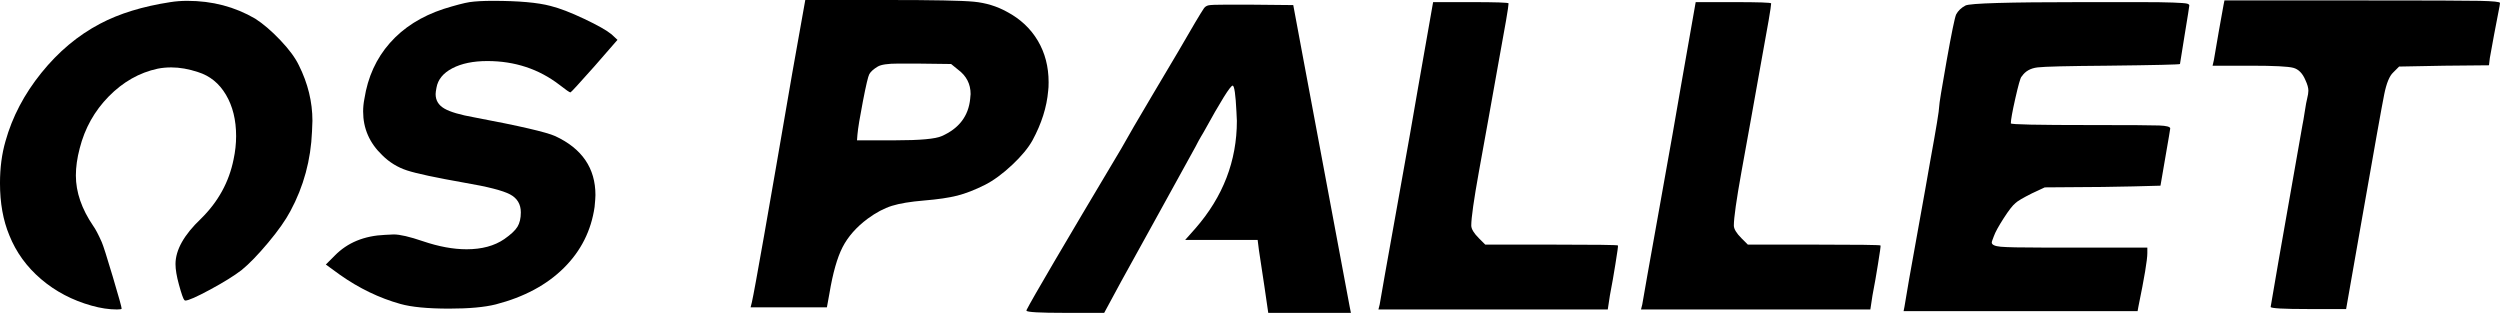
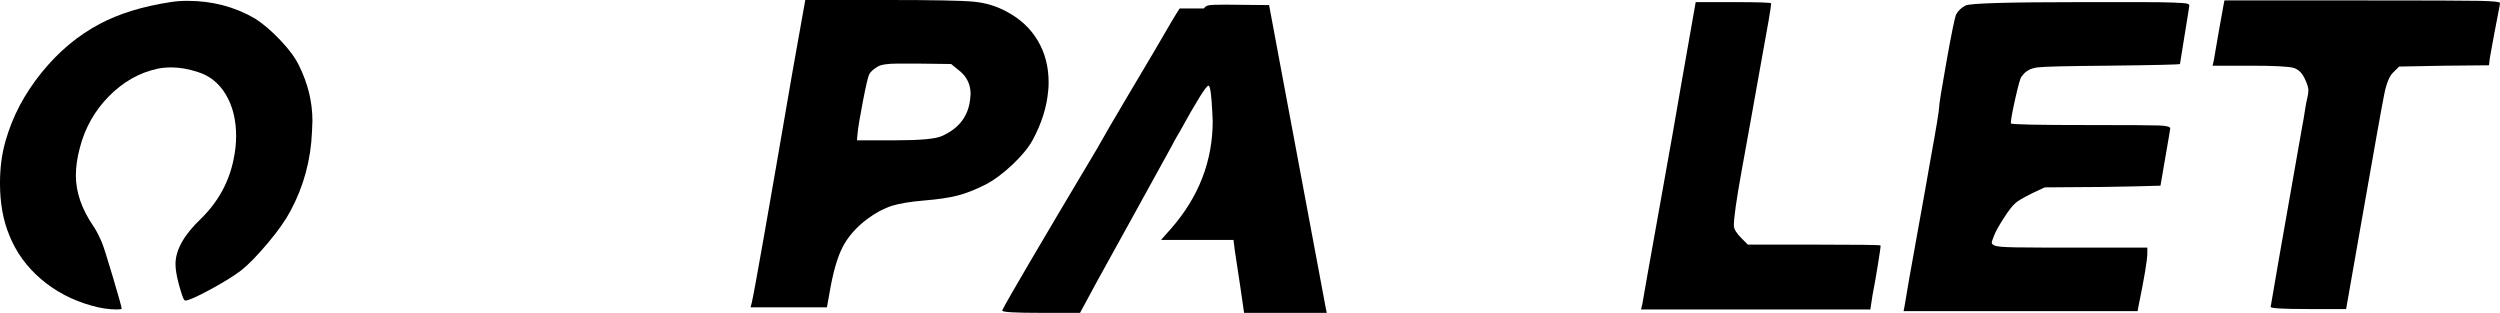
<svg xmlns="http://www.w3.org/2000/svg" id="_レイヤー_2" viewBox="0 0 589.73 73.8">
  <defs>
    <style>.cls-1{stroke-width:0px;}</style>
  </defs>
  <g id="_レイヤー_1-2">
    <path class="cls-1" d="m40.2.5c1.27-.2,2.6-.3,4-.3,5.87,0,11.2,1.4,16,4.2,1.87,1.2,3.83,2.88,5.9,5.05,2.07,2.17,3.53,4.15,4.4,5.95,2.13,4.27,3.2,8.63,3.2,13.1,0,.27-.02.67-.05,1.2-.03.53-.05.97-.05,1.3-.27,6.73-1.97,13-5.1,18.8-1.13,2.13-2.88,4.62-5.25,7.45-2.37,2.83-4.45,4.98-6.25,6.45-1.73,1.33-4.2,2.87-7.4,4.6-3.2,1.73-5.17,2.6-5.9,2.6l-.2-.1c-.27-.27-.7-1.5-1.3-3.7-.53-1.93-.8-3.53-.8-4.8,0-3.33,2-6.9,6-10.7,4.07-4,6.63-8.67,7.7-14,.4-1.87.6-3.7.6-5.5,0-3.8-.8-7.05-2.4-9.75-1.6-2.7-3.8-4.48-6.6-5.35-2.2-.73-4.3-1.1-6.3-1.1-1.13,0-2.2.1-3.2.3-4.33.93-8.18,3.12-11.55,6.55-3.37,3.43-5.65,7.52-6.85,12.25-.6,2.27-.9,4.4-.9,6.4,0,3.93,1.37,7.9,4.1,11.9.53.73,1.2,2,2,3.8.33.73,1.2,3.45,2.6,8.15,1.4,4.7,2.1,7.22,2.1,7.55,0,.13-.37.2-1.1.2-1.87,0-3.87-.3-6-.9-4.53-1.27-8.5-3.35-11.9-6.25-3.4-2.9-5.9-6.35-7.5-10.35-1.47-3.53-2.2-7.63-2.2-12.3,0-3.6.43-6.9,1.3-9.9,1.6-5.73,4.42-11.1,8.45-16.1,4.03-5,8.65-8.87,13.85-11.6,4.53-2.4,10.07-4.1,16.6-5.1Z" />
-     <path class="cls-1" d="m110.76.5c1.4-.2,3.23-.3,5.5-.3,6.07,0,10.6.4,13.6,1.2,2.13.53,4.78,1.55,7.95,3.05,3.17,1.5,5.32,2.72,6.45,3.65l1.4,1.3-5.4,6.2c-3.67,4.13-5.57,6.2-5.7,6.2-.2,0-1.07-.6-2.6-1.8-4.87-3.73-10.53-5.6-17-5.6-3.33,0-6.08.57-8.25,1.7-2.17,1.13-3.42,2.67-3.75,4.6-.13.67-.2,1.17-.2,1.5,0,1.47.68,2.6,2.05,3.4,1.37.8,3.75,1.5,7.15,2.1,10.6,2,16.93,3.47,19,4.4,6.33,2.93,9.5,7.57,9.5,13.9,0,.53-.07,1.47-.2,2.8-.8,5.6-3.22,10.4-7.25,14.4-4.03,4-9.38,6.87-16.05,8.6-2.67.67-6.33,1-11,1-5.07,0-8.9-.37-11.5-1.1-5-1.4-9.77-3.7-14.3-6.9l-3.3-2.4,2.1-2.1c3-3.07,6.97-4.7,11.9-4.9.27,0,.62-.02,1.05-.05.43-.03.75-.05.95-.05,1.47,0,3.77.53,6.9,1.6,3.73,1.27,7.17,1.9,10.3,1.9,3.6,0,6.57-.8,8.9-2.4,1.53-1.07,2.57-2.03,3.1-2.9.53-.87.8-2,.8-3.4,0-1.93-.85-3.35-2.55-4.25-1.7-.9-5.28-1.82-10.75-2.75-6.8-1.2-11.32-2.17-13.55-2.9-2.23-.73-4.18-1.93-5.85-3.6-3-2.87-4.5-6.3-4.5-10.3,0-1,.1-2,.3-3,.8-5.13,2.8-9.52,6-13.15,3.2-3.63,7.43-6.32,12.7-8.05,2.8-.87,4.83-1.4,6.1-1.6Z" />
    <path class="cls-1" d="m186.86,17.4l3.1-17.4h19.4c10.73,0,17.52.13,20.35.4,2.83.27,5.45,1.07,7.85,2.4,3.13,1.67,5.55,3.93,7.25,6.8,1.7,2.87,2.55,6.13,2.55,9.8,0,.87-.03,1.53-.1,2-.33,3.87-1.57,7.77-3.7,11.7-1,1.8-2.6,3.73-4.8,5.8-2.2,2.07-4.33,3.63-6.4,4.7-2.4,1.2-4.58,2.05-6.55,2.55-1.97.5-4.58.88-7.85,1.15-3.2.27-5.72.68-7.55,1.25-1.83.57-3.75,1.58-5.75,3.05-2.67,2-4.63,4.23-5.9,6.7-1.27,2.47-2.3,6.1-3.1,10.9l-.6,3.3h-18l.3-1.2c.67-2.93,3.83-20.9,9.5-53.9Zm39.1-1l-1.6-1.3-8-.1h-4.5c-2.4,0-4,.23-4.8.7-1,.6-1.67,1.2-2,1.8-.27.47-.77,2.58-1.5,6.35-.73,3.77-1.17,6.42-1.3,7.95l-.1,1.3h9c5.87,0,9.53-.33,11-1,4.07-1.8,6.3-4.73,6.7-8.8,0-.13.02-.33.05-.6.03-.27.05-.43.05-.5,0-2.4-1-4.33-3-5.8Z" />
-     <path class="cls-1" d="m283.97,2c.27-.4.65-.65,1.15-.75s1.85-.15,4.05-.15h5.7l10.2.1,2.2,11.8c.4,2.2,4.1,21.97,11.1,59.3l.3,1.5h-19.5l-.9-6.2c-.33-2.27-.77-5.13-1.3-8.6l-.3-2.4h-17.1l2.4-2.7c6.53-7.47,9.8-15.93,9.8-25.4,0-.2-.02-.53-.05-1-.04-.47-.05-.83-.05-1.1-.2-4.13-.5-6.2-.9-6.2-.53,0-2.8,3.63-6.8,10.9-.27.47-.48.83-.65,1.1-.17.27-.37.62-.6,1.05-.23.43-.45.85-.65,1.25-3.33,6.07-6.57,11.93-9.7,17.6-3.13,5.67-5.77,10.43-7.9,14.3l-4,7.4h-9.3c-5.93,0-8.93-.17-9-.5-.07,0-.07-.07,0-.2,1.27-2.53,8.7-15.2,22.3-38,1.6-2.87,4.03-7.05,7.3-12.55s5.33-8.98,6.2-10.45c3.27-5.67,5.27-9.03,6-10.1Z" />
-     <path class="cls-1" d="m334.56,20.4l3.5-19.9h8.9c5.93,0,8.9.1,8.9.3,0,.73-.8,5.43-2.4,14.1-.47,2.6-1.25,6.98-2.35,13.15-1.1,6.17-1.85,10.32-2.25,12.45-1.2,6.67-1.8,10.9-1.8,12.7,0,.8.6,1.8,1.8,3l1.5,1.5h15.5c10.4,0,15.67.07,15.8.2.07.07-.13,1.53-.6,4.4-.07.53-.27,1.73-.6,3.6-.33,1.87-.57,3.13-.7,3.8l-.5,3.3h-54.1l.3-1.2c.27-1.67,1.62-9.27,4.05-22.8,2.43-13.53,4.12-23.07,5.05-28.6Z" />
+     <path class="cls-1" d="m283.97,2c.27-.4.65-.65,1.15-.75s1.85-.15,4.05-.15l10.2.1,2.2,11.8c.4,2.2,4.1,21.97,11.1,59.3l.3,1.5h-19.5l-.9-6.2c-.33-2.27-.77-5.13-1.3-8.6l-.3-2.4h-17.1l2.4-2.7c6.53-7.47,9.8-15.93,9.8-25.4,0-.2-.02-.53-.05-1-.04-.47-.05-.83-.05-1.1-.2-4.13-.5-6.2-.9-6.2-.53,0-2.8,3.63-6.8,10.9-.27.47-.48.83-.65,1.1-.17.27-.37.62-.6,1.05-.23.43-.45.85-.65,1.25-3.33,6.07-6.57,11.93-9.7,17.6-3.13,5.67-5.77,10.43-7.9,14.3l-4,7.4h-9.3c-5.93,0-8.93-.17-9-.5-.07,0-.07-.07,0-.2,1.27-2.53,8.7-15.2,22.3-38,1.6-2.87,4.03-7.05,7.3-12.55s5.33-8.98,6.2-10.45c3.27-5.67,5.27-9.03,6-10.1Z" />
    <path class="cls-1" d="m396.5,20.4l3.5-19.9h8.9c5.93,0,8.9.1,8.9.3,0,.73-.8,5.43-2.4,14.1-.47,2.6-1.25,6.98-2.35,13.15-1.1,6.17-1.85,10.32-2.25,12.45-1.2,6.67-1.8,10.9-1.8,12.7,0,.8.6,1.8,1.8,3l1.5,1.5h15.5c10.4,0,15.67.07,15.8.2.07.07-.13,1.53-.6,4.4-.07.53-.27,1.73-.6,3.6-.33,1.87-.57,3.13-.7,3.8l-.5,3.3h-54.1l.3-1.2c.27-1.67,1.62-9.27,4.05-22.8,2.43-13.53,4.12-23.07,5.05-28.6Z" />
    <path class="cls-1" d="m515.89.85c.37.1.55.25.55.45s-.37,2.52-1.1,6.95c-.73,4.43-1.1,6.72-1.1,6.85s-5.77.27-17.3.4c-9.2.07-14.63.2-16.3.4-1.67.2-2.9.9-3.7,2.1l-.1.1c-.27.33-.75,2.05-1.45,5.15s-1.05,5.05-1.05,5.85c0,.27,6.27.4,18.8.4,9.07,0,14.47.03,16.2.1,1.73.07,2.6.3,2.6.7,0,.13-.38,2.4-1.15,6.8-.77,4.4-1.15,6.63-1.15,6.7-4.07.13-8.6.23-13.6.3l-13.7.1-3,1.4c-2.13,1.07-3.43,1.83-3.9,2.3-.67.53-1.6,1.73-2.8,3.6-1.2,1.87-1.97,3.27-2.3,4.2-.07.2-.17.47-.3.8-.13.33-.2.57-.2.7,0,.53.7.87,2.1,1,1.4.13,4.67.2,9.8.2h24.8v1.3c0,1.6-.7,5.8-2.1,12.6l-.2,1.1h-55.2l.2-1c.46-2.93,1.46-8.63,3-17.1,1.53-8.47,2.57-14.27,3.1-17.4,1.4-7.67,2.1-11.93,2.1-12.8,0-.6.58-4.18,1.75-10.75,1.17-6.57,1.92-10.22,2.25-10.95.47-.87,1.2-1.57,2.2-2.1,1-.53,10.07-.8,27.2-.8h14.3c3.13,0,5.62.03,7.45.1,1.83.07,2.93.15,3.3.25Z" />
    <path class="cls-1" d="m524.53,1.1l.2-1h32.6c15.27,0,24.48.03,27.65.1,3.17.07,4.75.23,4.75.5,0,.2-.13.97-.4,2.3-.27,1.33-.6,3.07-1,5.2-.4,2.13-.73,3.97-1,5.5l-.2,1.7-10.6.1-10.6.2-1.4,1.4c-.87.8-1.57,2.5-2.1,5.1-.53,2.6-2.33,12.67-5.4,30.2l-3.6,20.5h-8.9c-5.93,0-8.9-.17-8.9-.5,0-.27,2.5-14.57,7.5-42.9.13-.6.32-1.67.55-3.2.23-1.53.42-2.53.55-3,.2-.8.3-1.43.3-1.9,0-.67-.23-1.5-.7-2.5-.67-1.6-1.62-2.57-2.85-2.9-1.23-.33-4.55-.5-9.95-.5h-9.1l.3-1.3c.07-.47.45-2.7,1.15-6.7s1.08-6.13,1.15-6.4Z" />
  </g>
</svg>